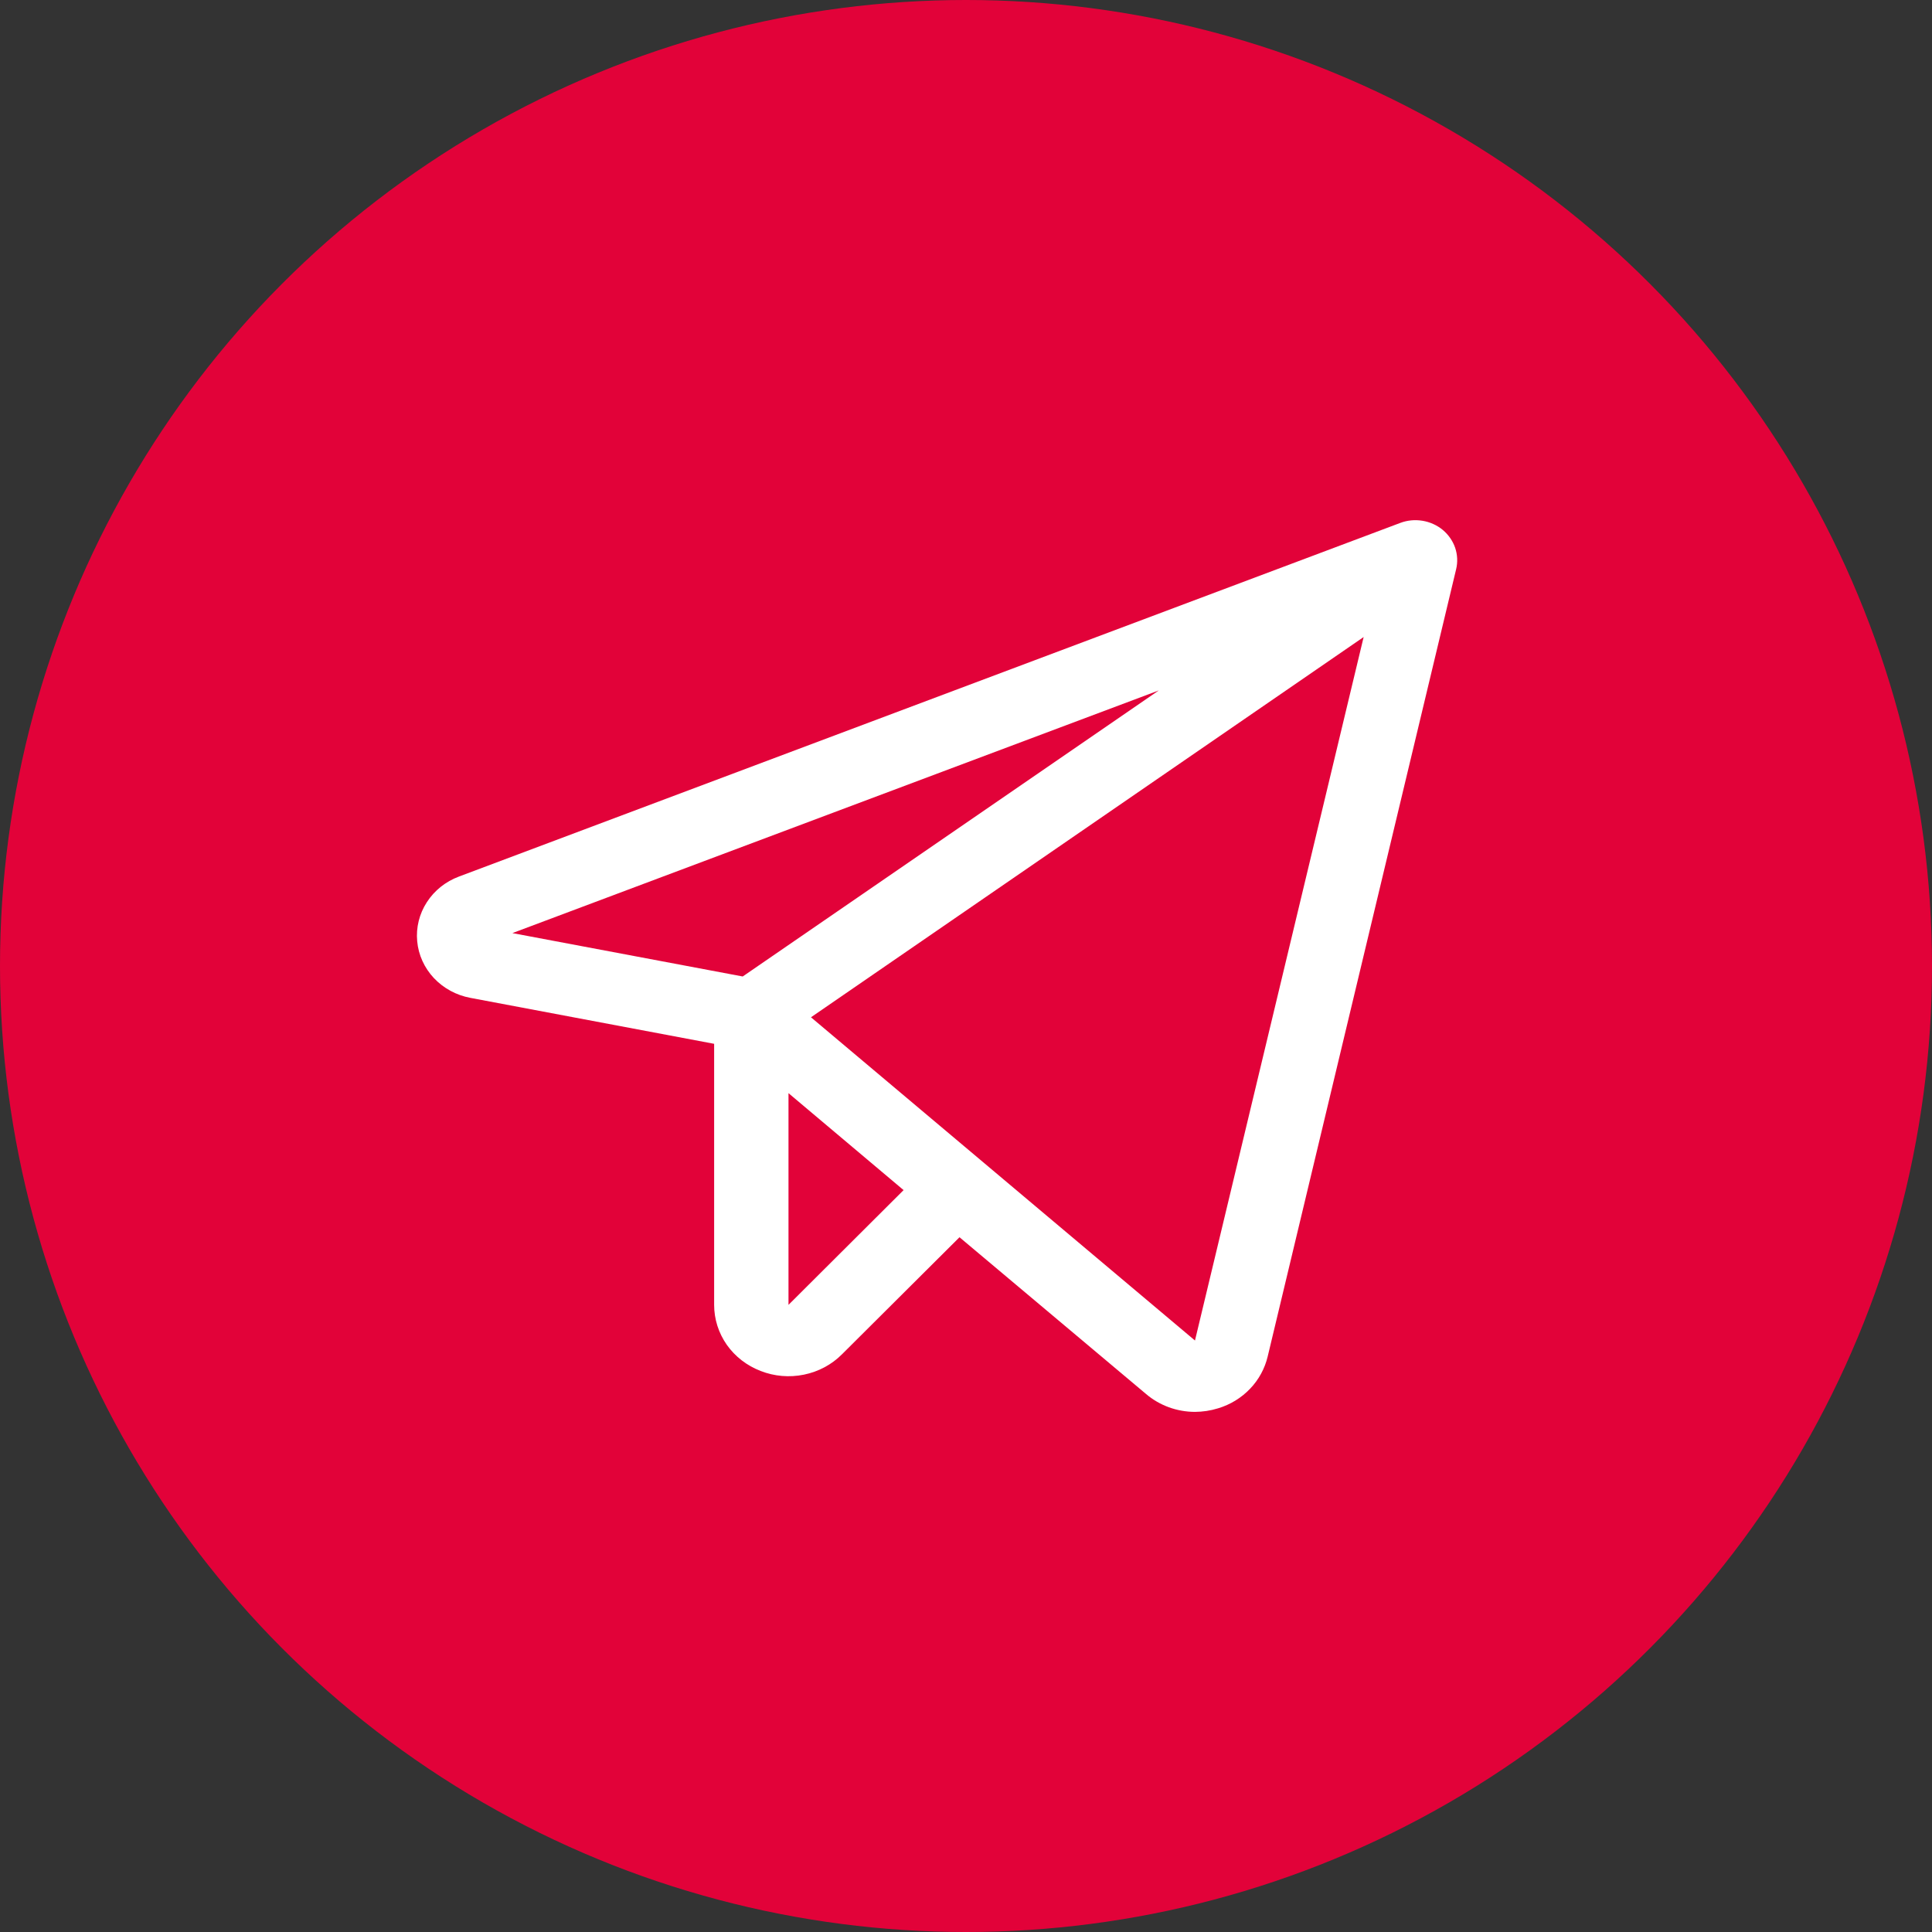
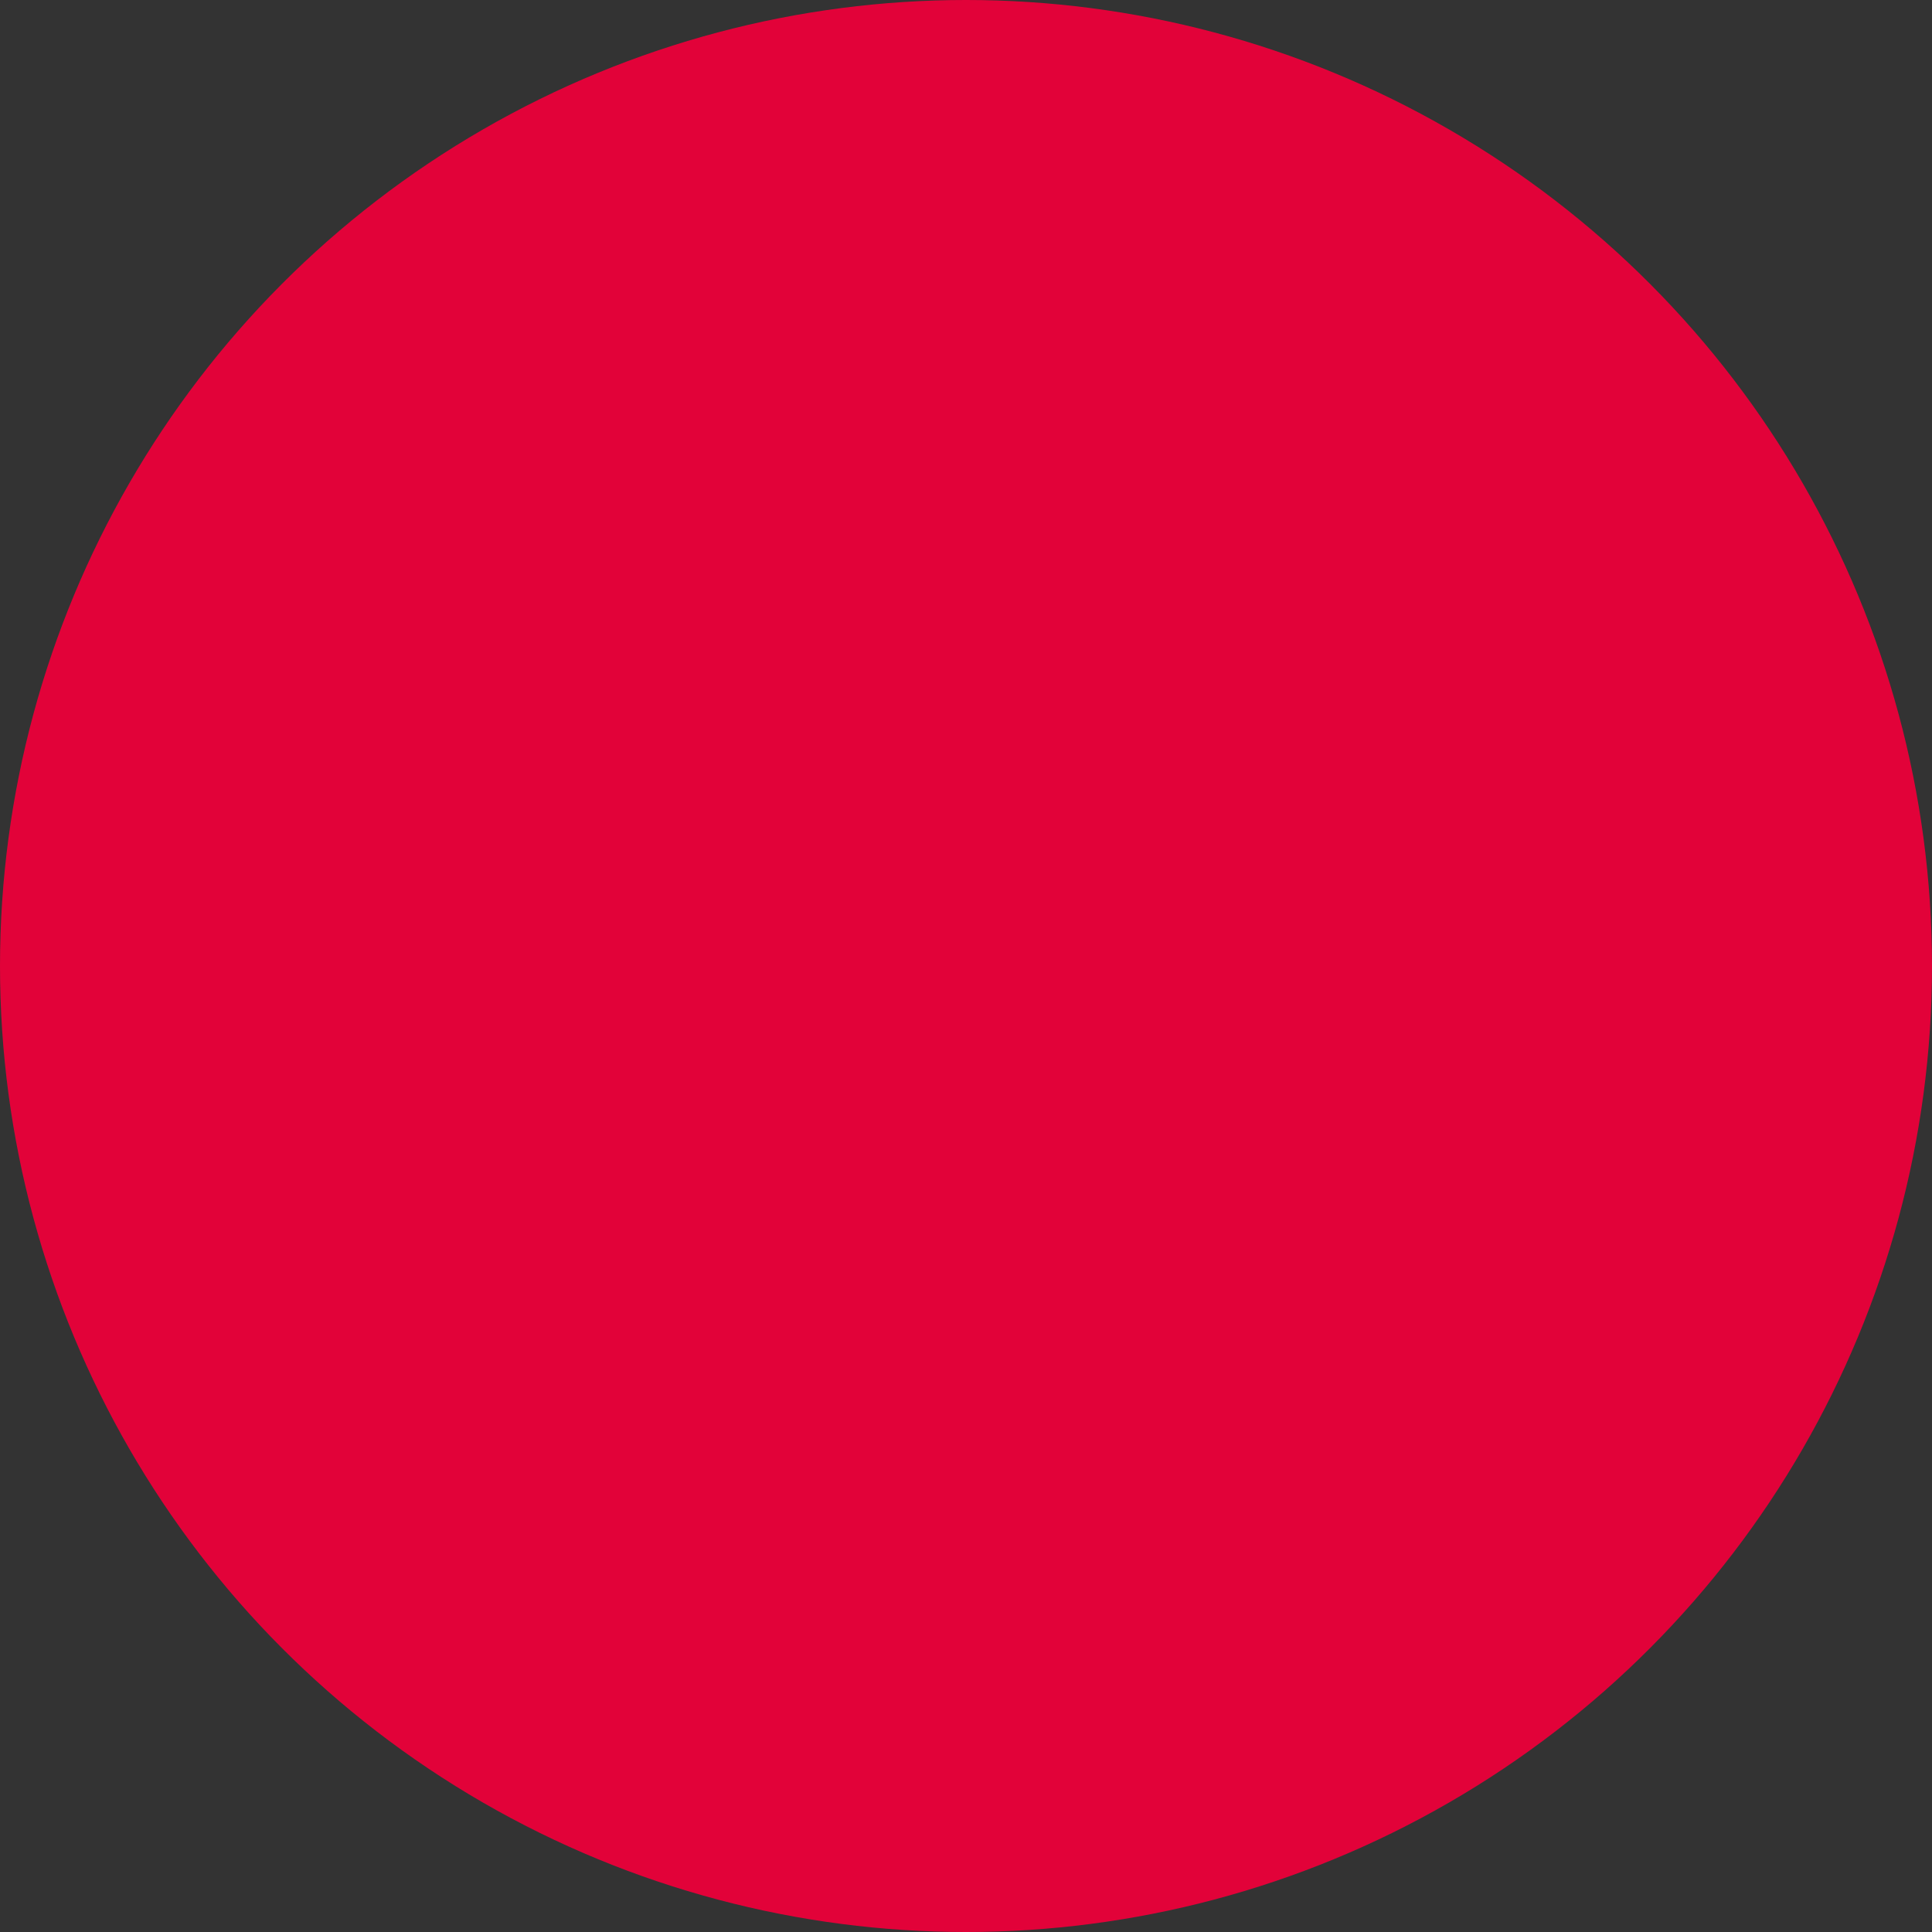
<svg xmlns="http://www.w3.org/2000/svg" width="33" height="33" viewBox="0 0 33 33" fill="none">
  <rect x="0" y="0" width="33" height="33" fill="#333333" stroke="none" />
  <circle cx="16.5" cy="16.5" r="16.5" fill="#E20239" />
-   <path d="M24.643 9.051C24.545 8.97 24.425 8.916 24.297 8.895C24.169 8.874 24.038 8.886 23.917 8.932L7.84 14.972C7.612 15.057 7.42 15.21 7.291 15.41C7.162 15.609 7.104 15.844 7.126 16.077C7.147 16.311 7.248 16.532 7.411 16.706C7.575 16.88 7.793 16.999 8.033 17.044L12.198 17.829V22.288C12.198 22.531 12.273 22.768 12.414 22.97C12.556 23.171 12.757 23.327 12.992 23.417C13.226 23.509 13.484 23.531 13.732 23.48C13.979 23.43 14.206 23.309 14.381 23.133L16.389 21.133L19.576 23.811C19.806 24.007 20.102 24.115 20.41 24.116C20.544 24.115 20.678 24.095 20.806 24.055C21.016 23.992 21.204 23.876 21.352 23.721C21.501 23.566 21.604 23.375 21.653 23.17L24.872 9.722C24.901 9.601 24.895 9.475 24.855 9.356C24.814 9.238 24.741 9.133 24.643 9.051ZM19.793 11.793L12.686 16.679L8.752 15.938L19.793 11.793ZM13.468 22.288V18.672L15.434 20.328L13.468 22.288ZM20.411 22.897L13.852 17.376L23.292 10.881L20.411 22.897Z" fill="white" />
</svg>